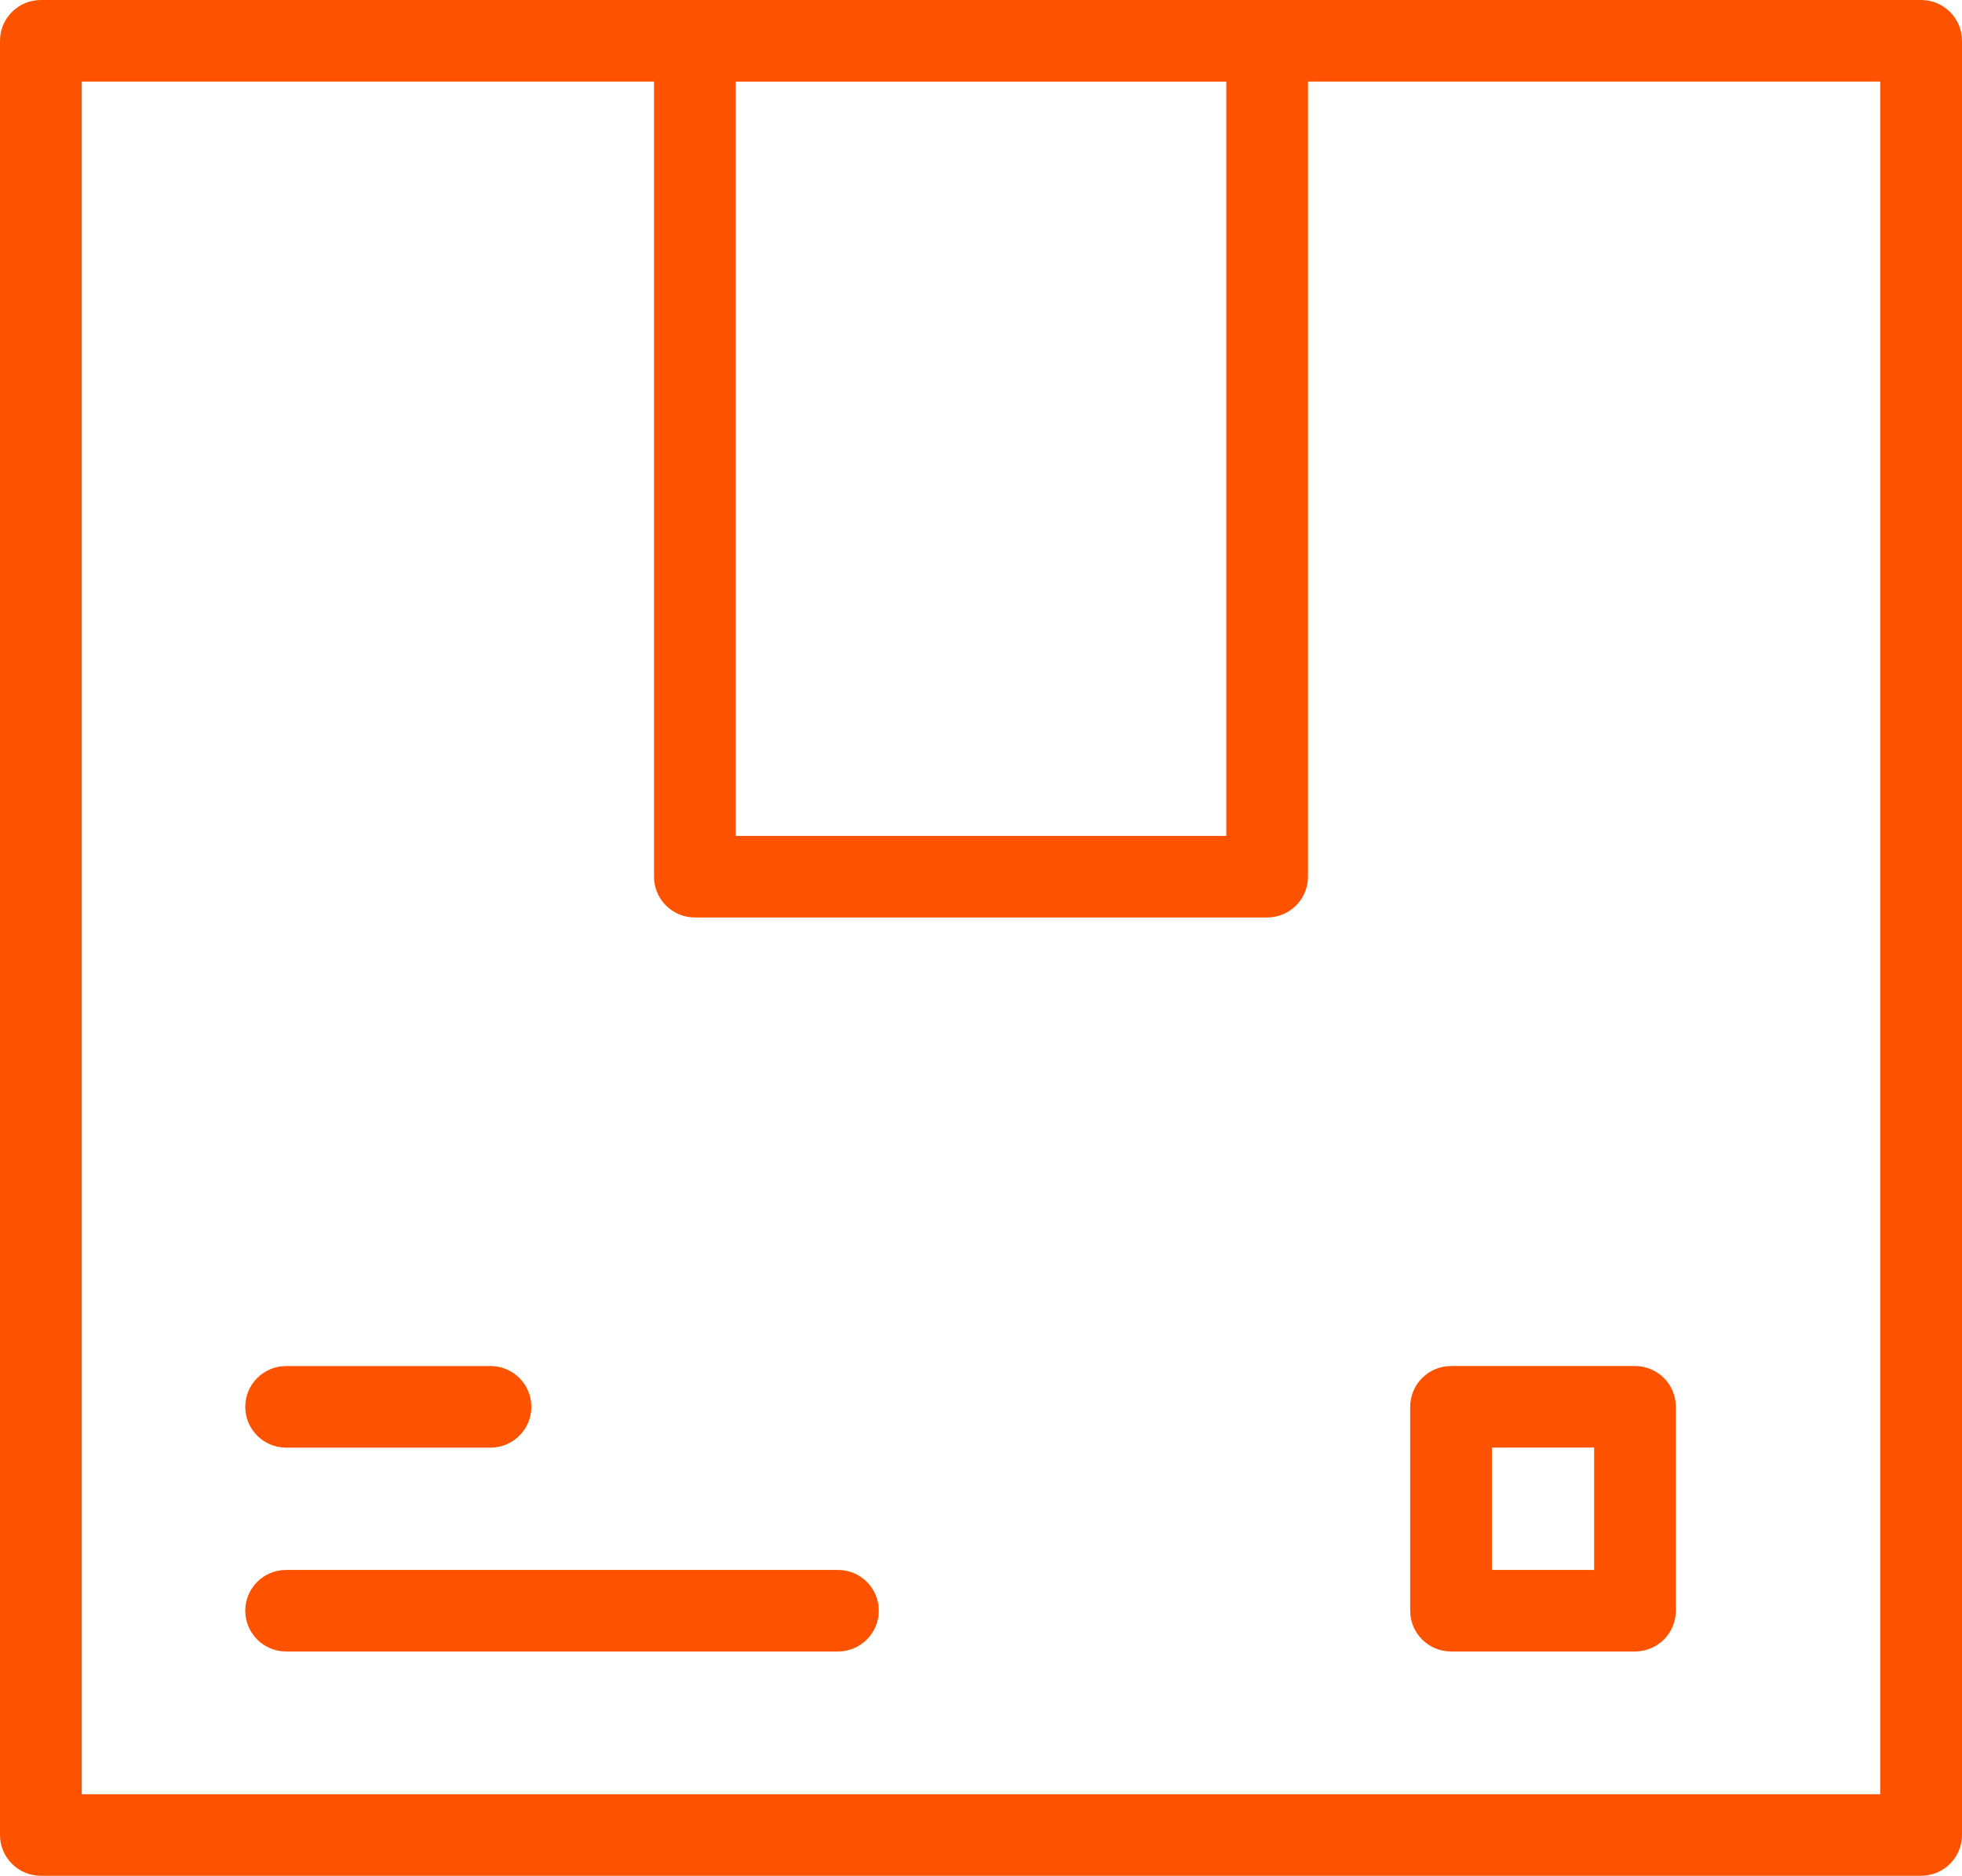
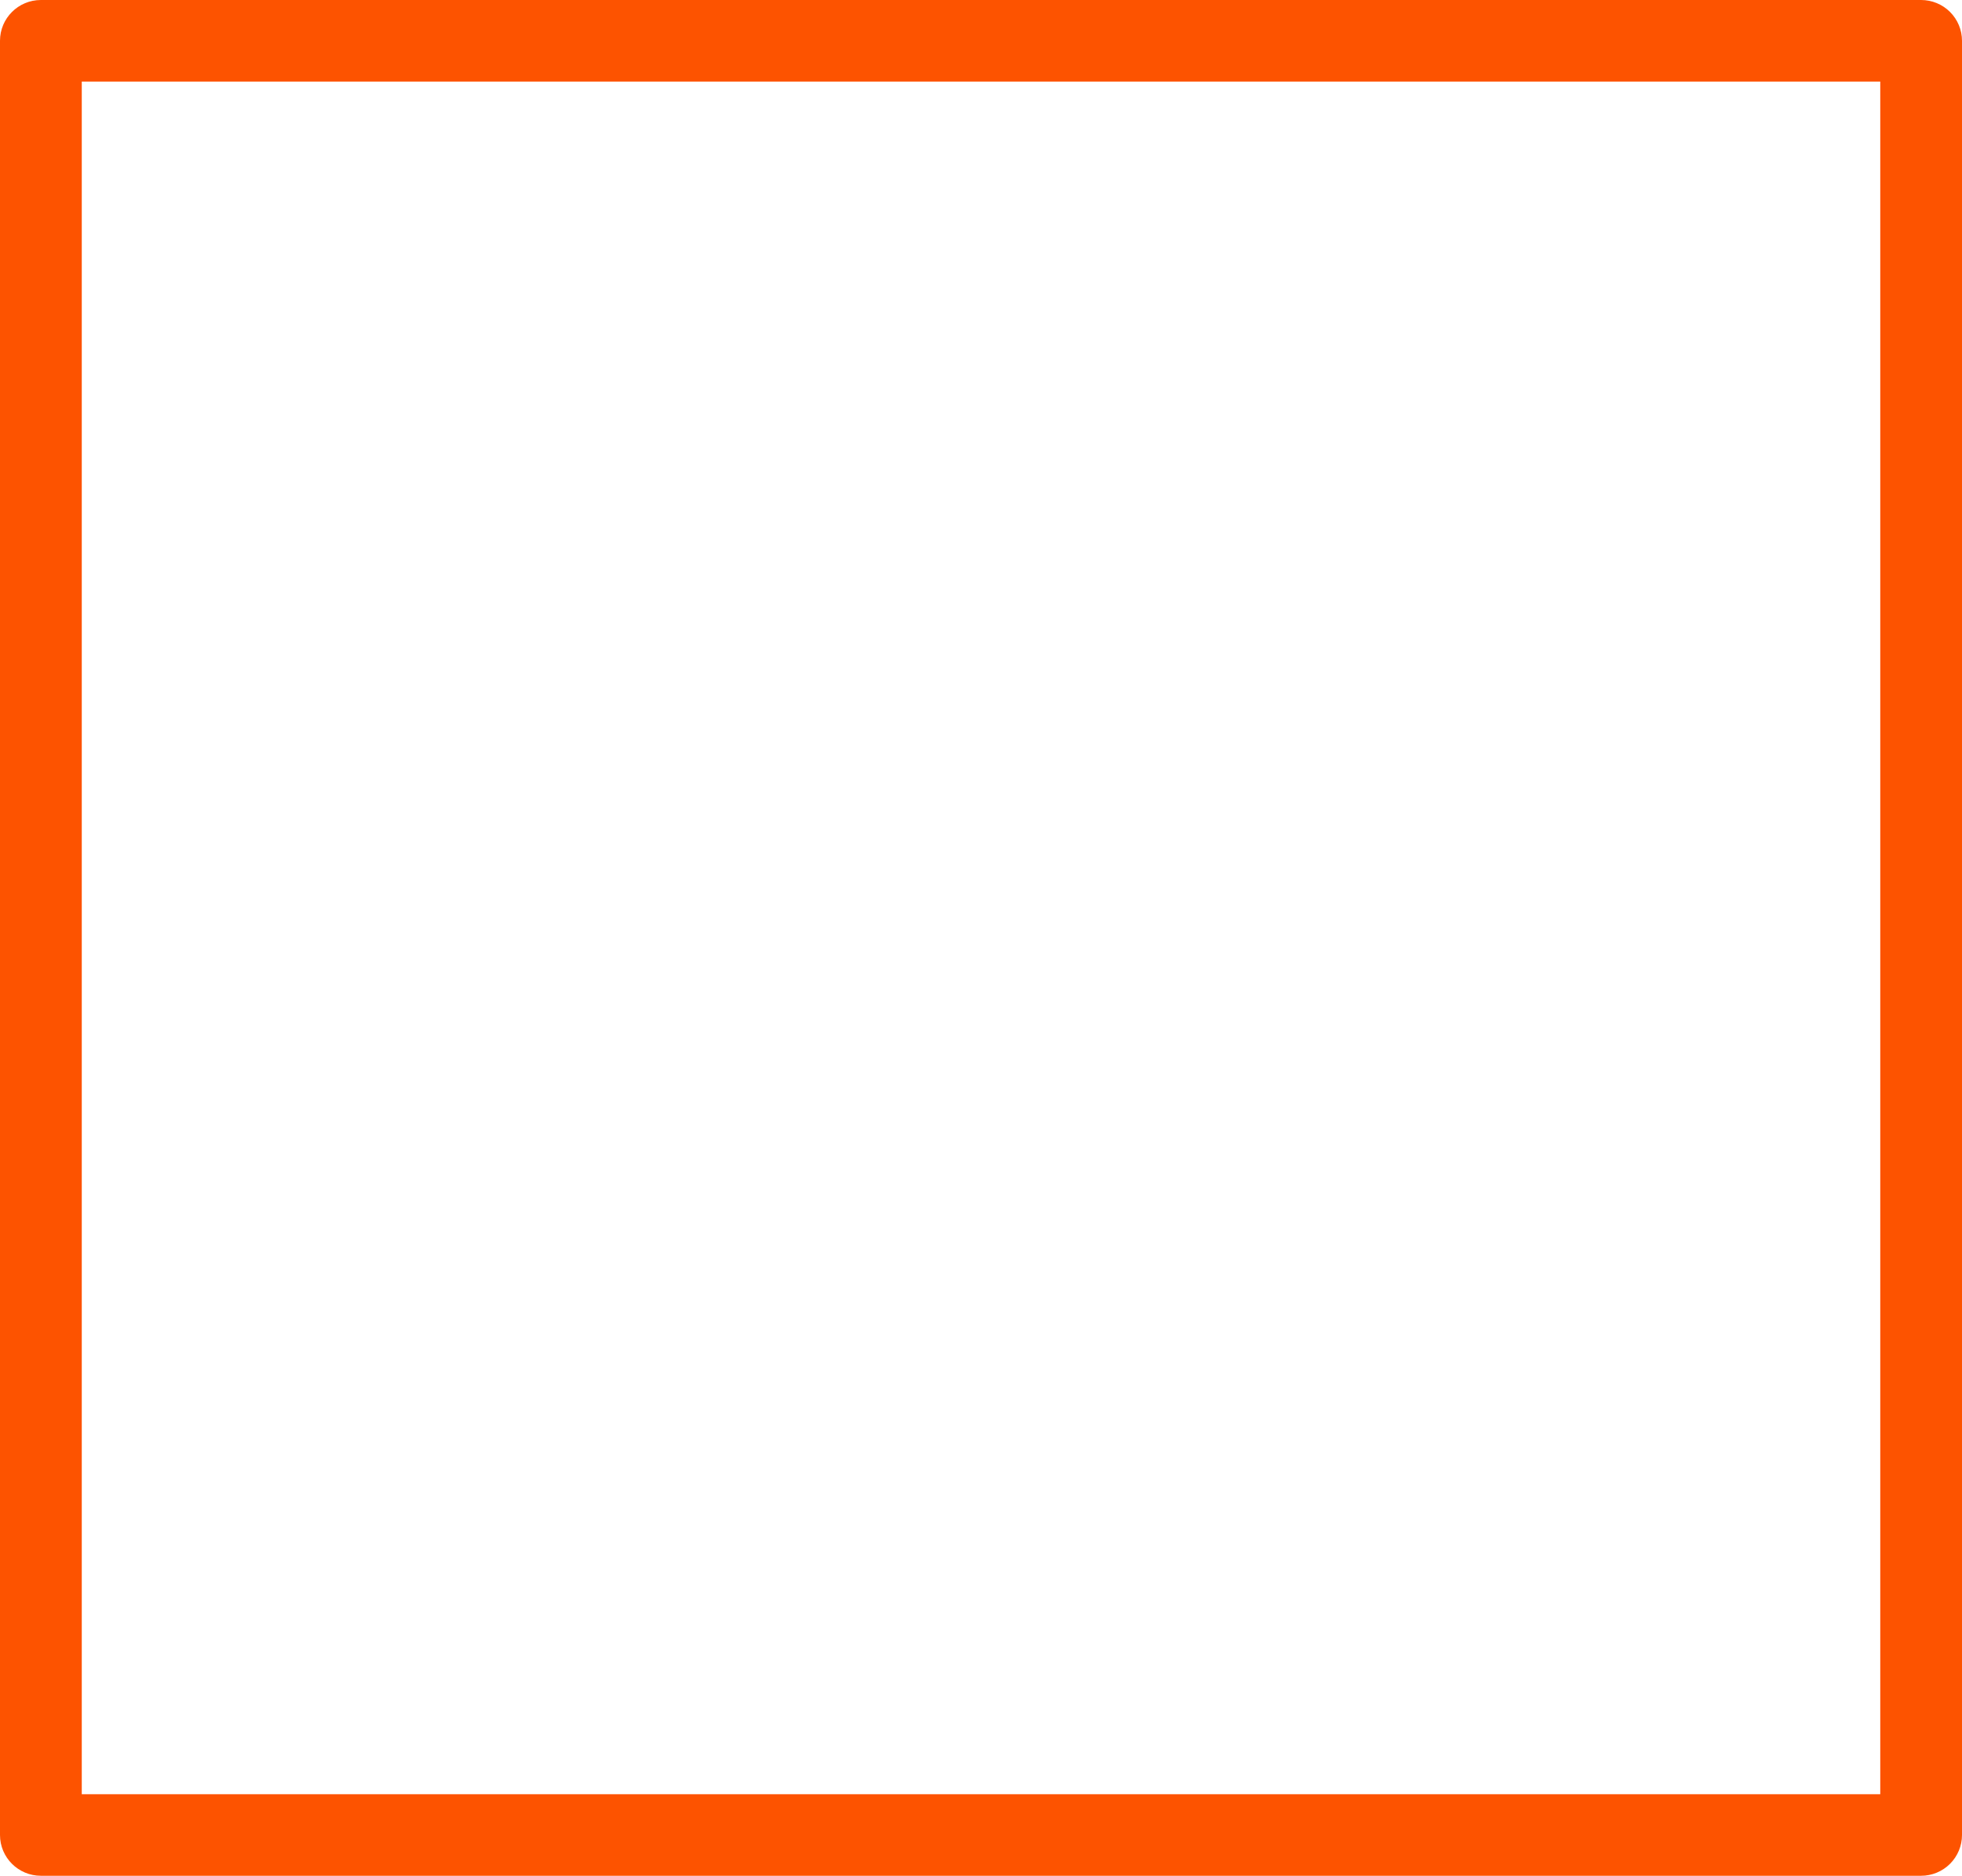
<svg xmlns="http://www.w3.org/2000/svg" width="68px" height="65px" viewBox="0 0 68 65" version="1.1">
  <title>550E5F39-F65E-4D09-B528-644FD02DE2A2</title>
  <g id="Page-1" stroke="none" stroke-width="1" fill="none" fill-rule="evenodd">
    <g id="grocery-white" transform="translate(-572, -4371)" fill="#FD5300" fill-rule="nonzero">
      <g id="noun-product-1964450" transform="translate(572, 4371)">
        <path d="M66.583,65 L1.417,65 C0.635,65 0,64.368 0,63.587 L0,1.413 C0,0.633 0.635,0 1.417,0 L66.583,0 C66.959,0 67.319,0.149 67.585,0.414 C67.85,0.679 68,1.038 68,1.413 L68,63.587 C68,63.962 67.85,64.321 67.585,64.586 C67.319,64.851 66.959,65 66.583,65 L66.583,65 Z M2.834,62.174 L65.167,62.174 L65.167,2.827 L2.834,2.827 L2.834,62.174 Z" id="Shape" />
-         <path d="M43.917,31.793 L24.083,31.793 C23.301,31.793 22.667,31.16 22.667,30.38 L22.667,1.413 C22.667,0.633 23.301,0 24.083,0 L43.917,0 C44.292,0 44.653,0.149 44.918,0.414 C45.184,0.679 45.333,1.038 45.333,1.413 L45.333,30.38 C45.333,30.755 45.184,31.114 44.918,31.379 C44.653,31.644 44.292,31.793 43.917,31.793 L43.917,31.793 Z M25.5,28.967 L42.501,28.967 L42.501,2.826 L25.5,2.826 L25.5,28.967 Z" id="Shape" />
-         <path d="M17,50.164 L9.916,50.164 C9.134,50.164 8.5,49.531 8.5,48.751 C8.5,47.97 9.134,47.337 9.916,47.337 L17,47.337 C17.782,47.337 18.416,47.97 18.416,48.751 C18.416,49.531 17.782,50.164 17,50.164 Z" id="Path" />
-         <path d="M29.042,57.228 L9.916,57.228 C9.134,57.228 8.5,56.595 8.5,55.815 C8.5,55.034 9.134,54.402 9.916,54.402 L29.042,54.402 C29.824,54.402 30.458,55.034 30.458,55.815 C30.458,56.595 29.824,57.228 29.042,57.228 Z" id="Path" />
-         <path d="M56.666,57.228 L50.291,57.228 C49.509,57.228 48.875,56.595 48.875,55.815 L48.875,48.75 C48.875,47.969 49.509,47.336 50.291,47.336 L56.666,47.336 C57.042,47.336 57.403,47.486 57.668,47.75 C57.934,48.016 58.083,48.375 58.083,48.75 L58.083,55.815 C58.083,56.19 57.934,56.549 57.668,56.814 C57.403,57.079 57.042,57.228 56.666,57.228 L56.666,57.228 Z M51.708,54.402 L55.25,54.402 L55.25,50.163 L51.708,50.163 L51.708,54.402 Z" id="Shape" />
      </g>
    </g>
  </g>
</svg>